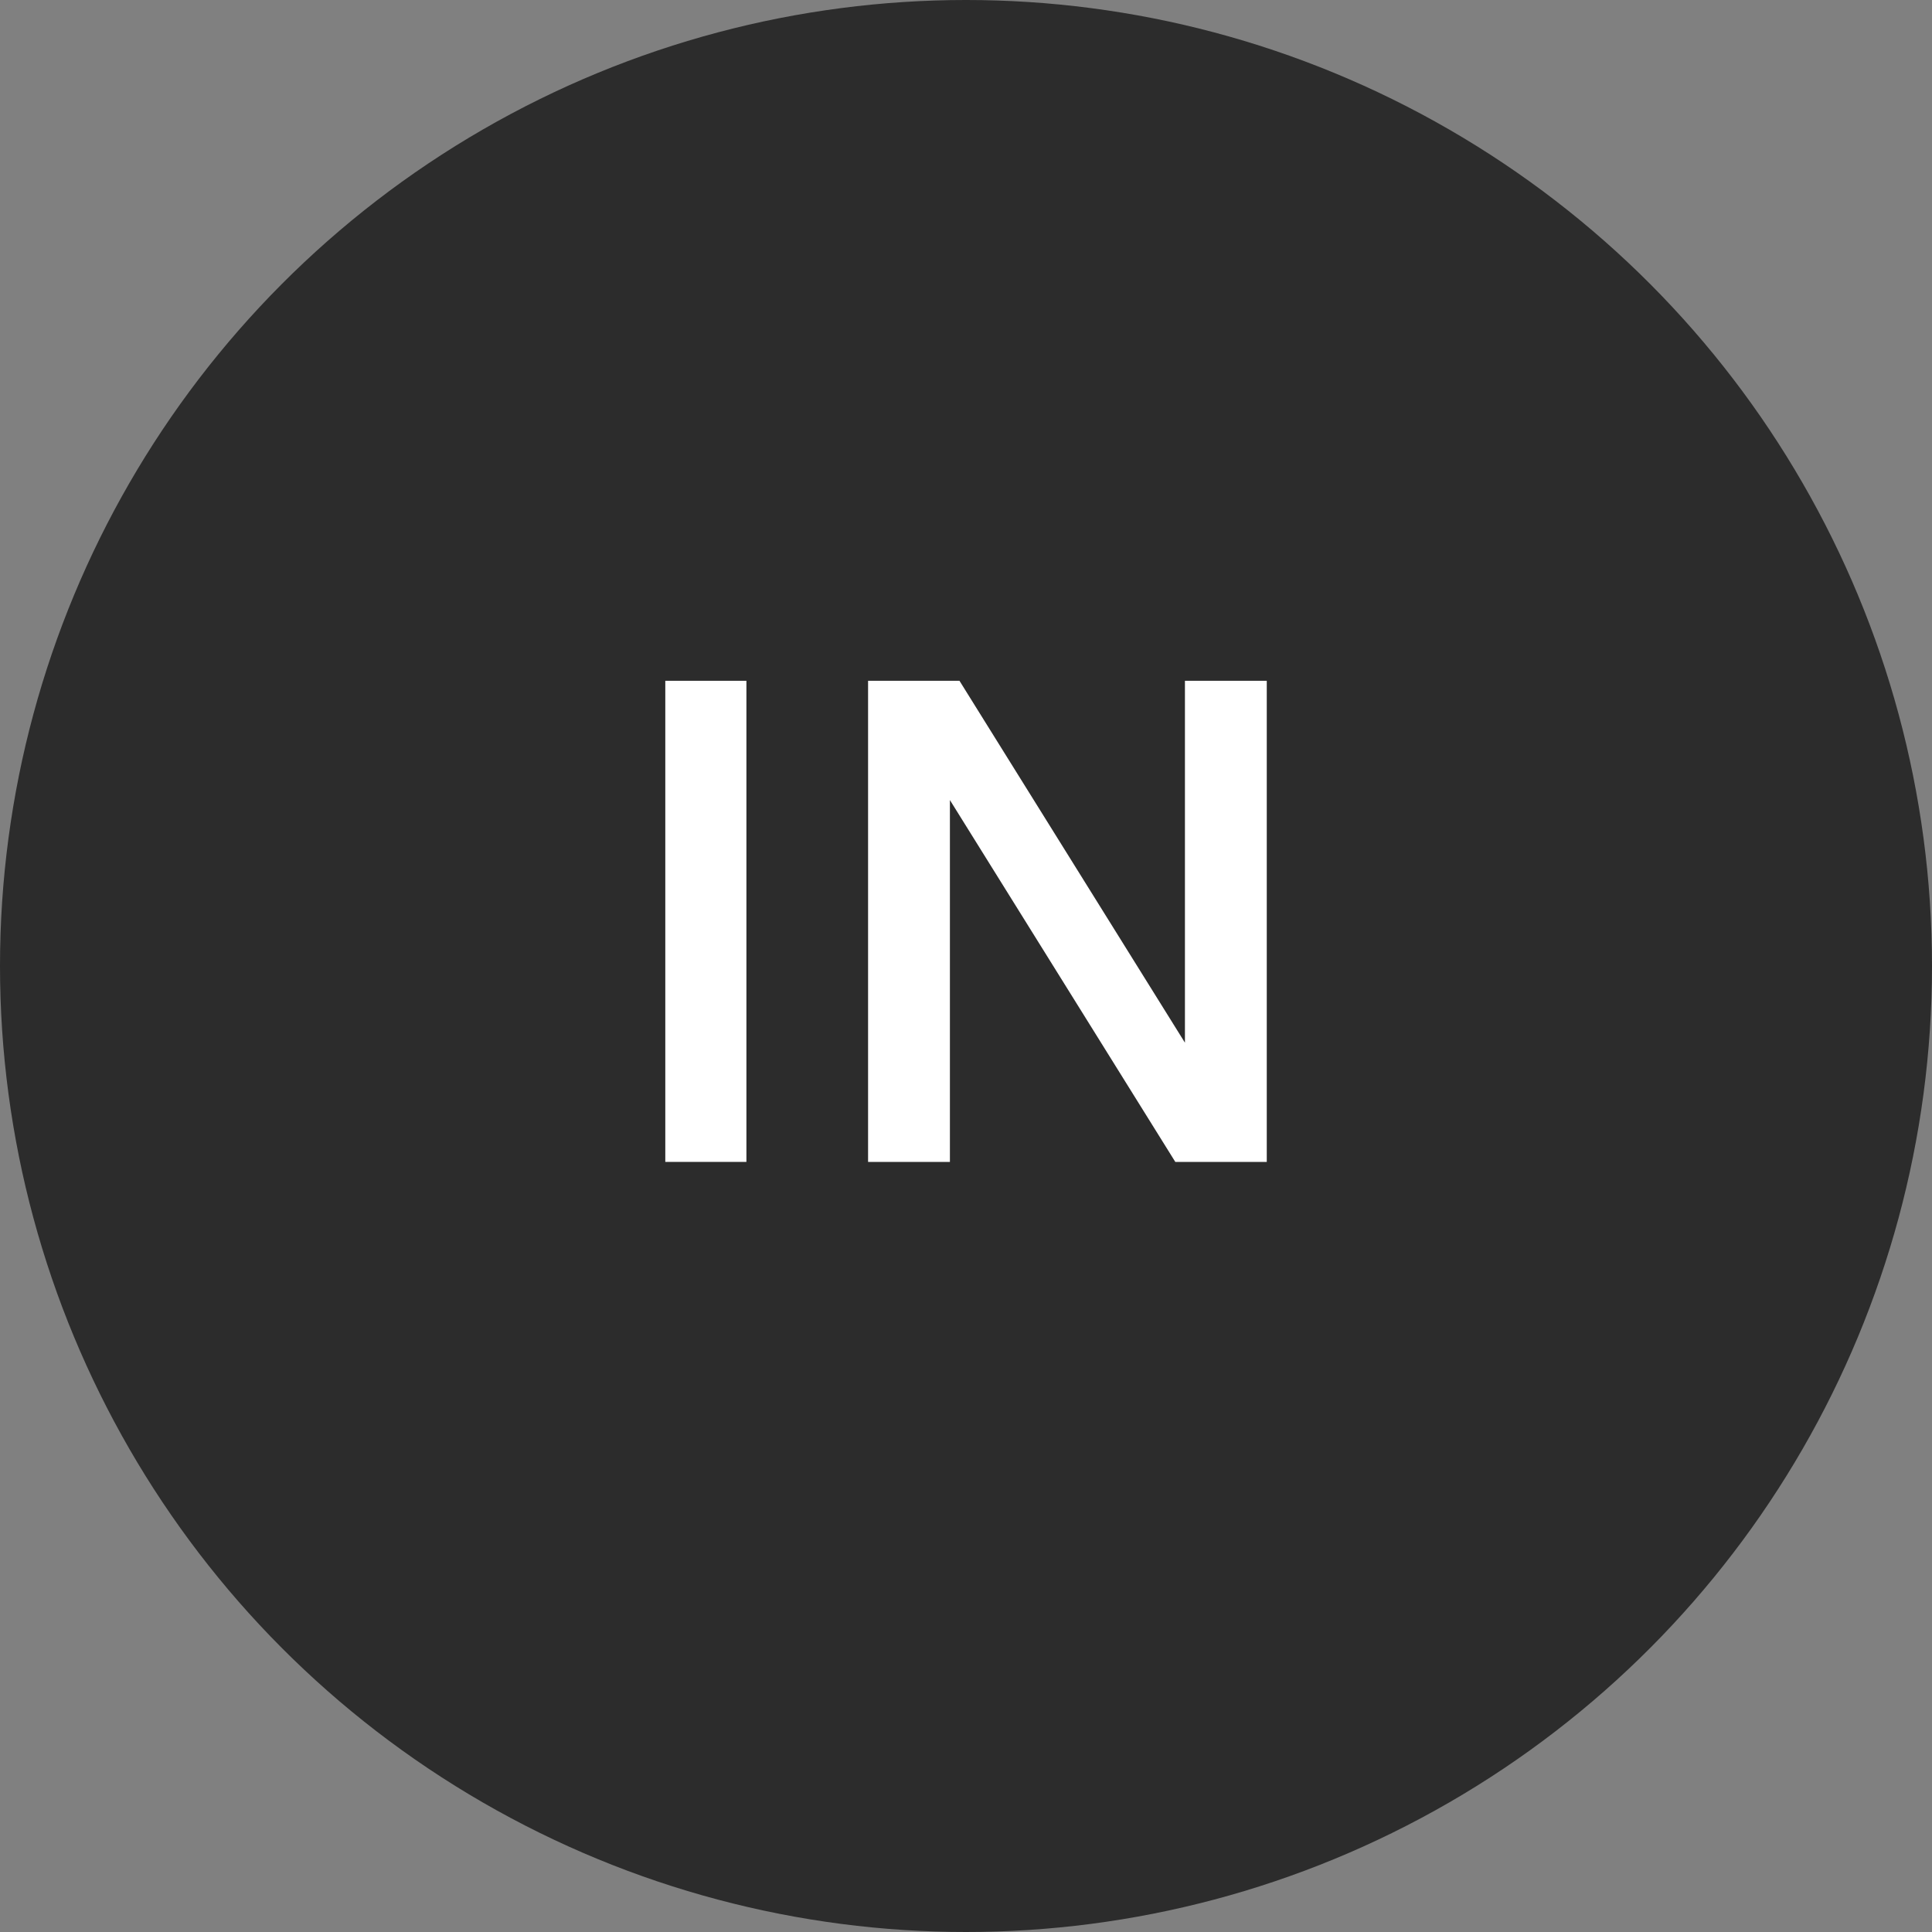
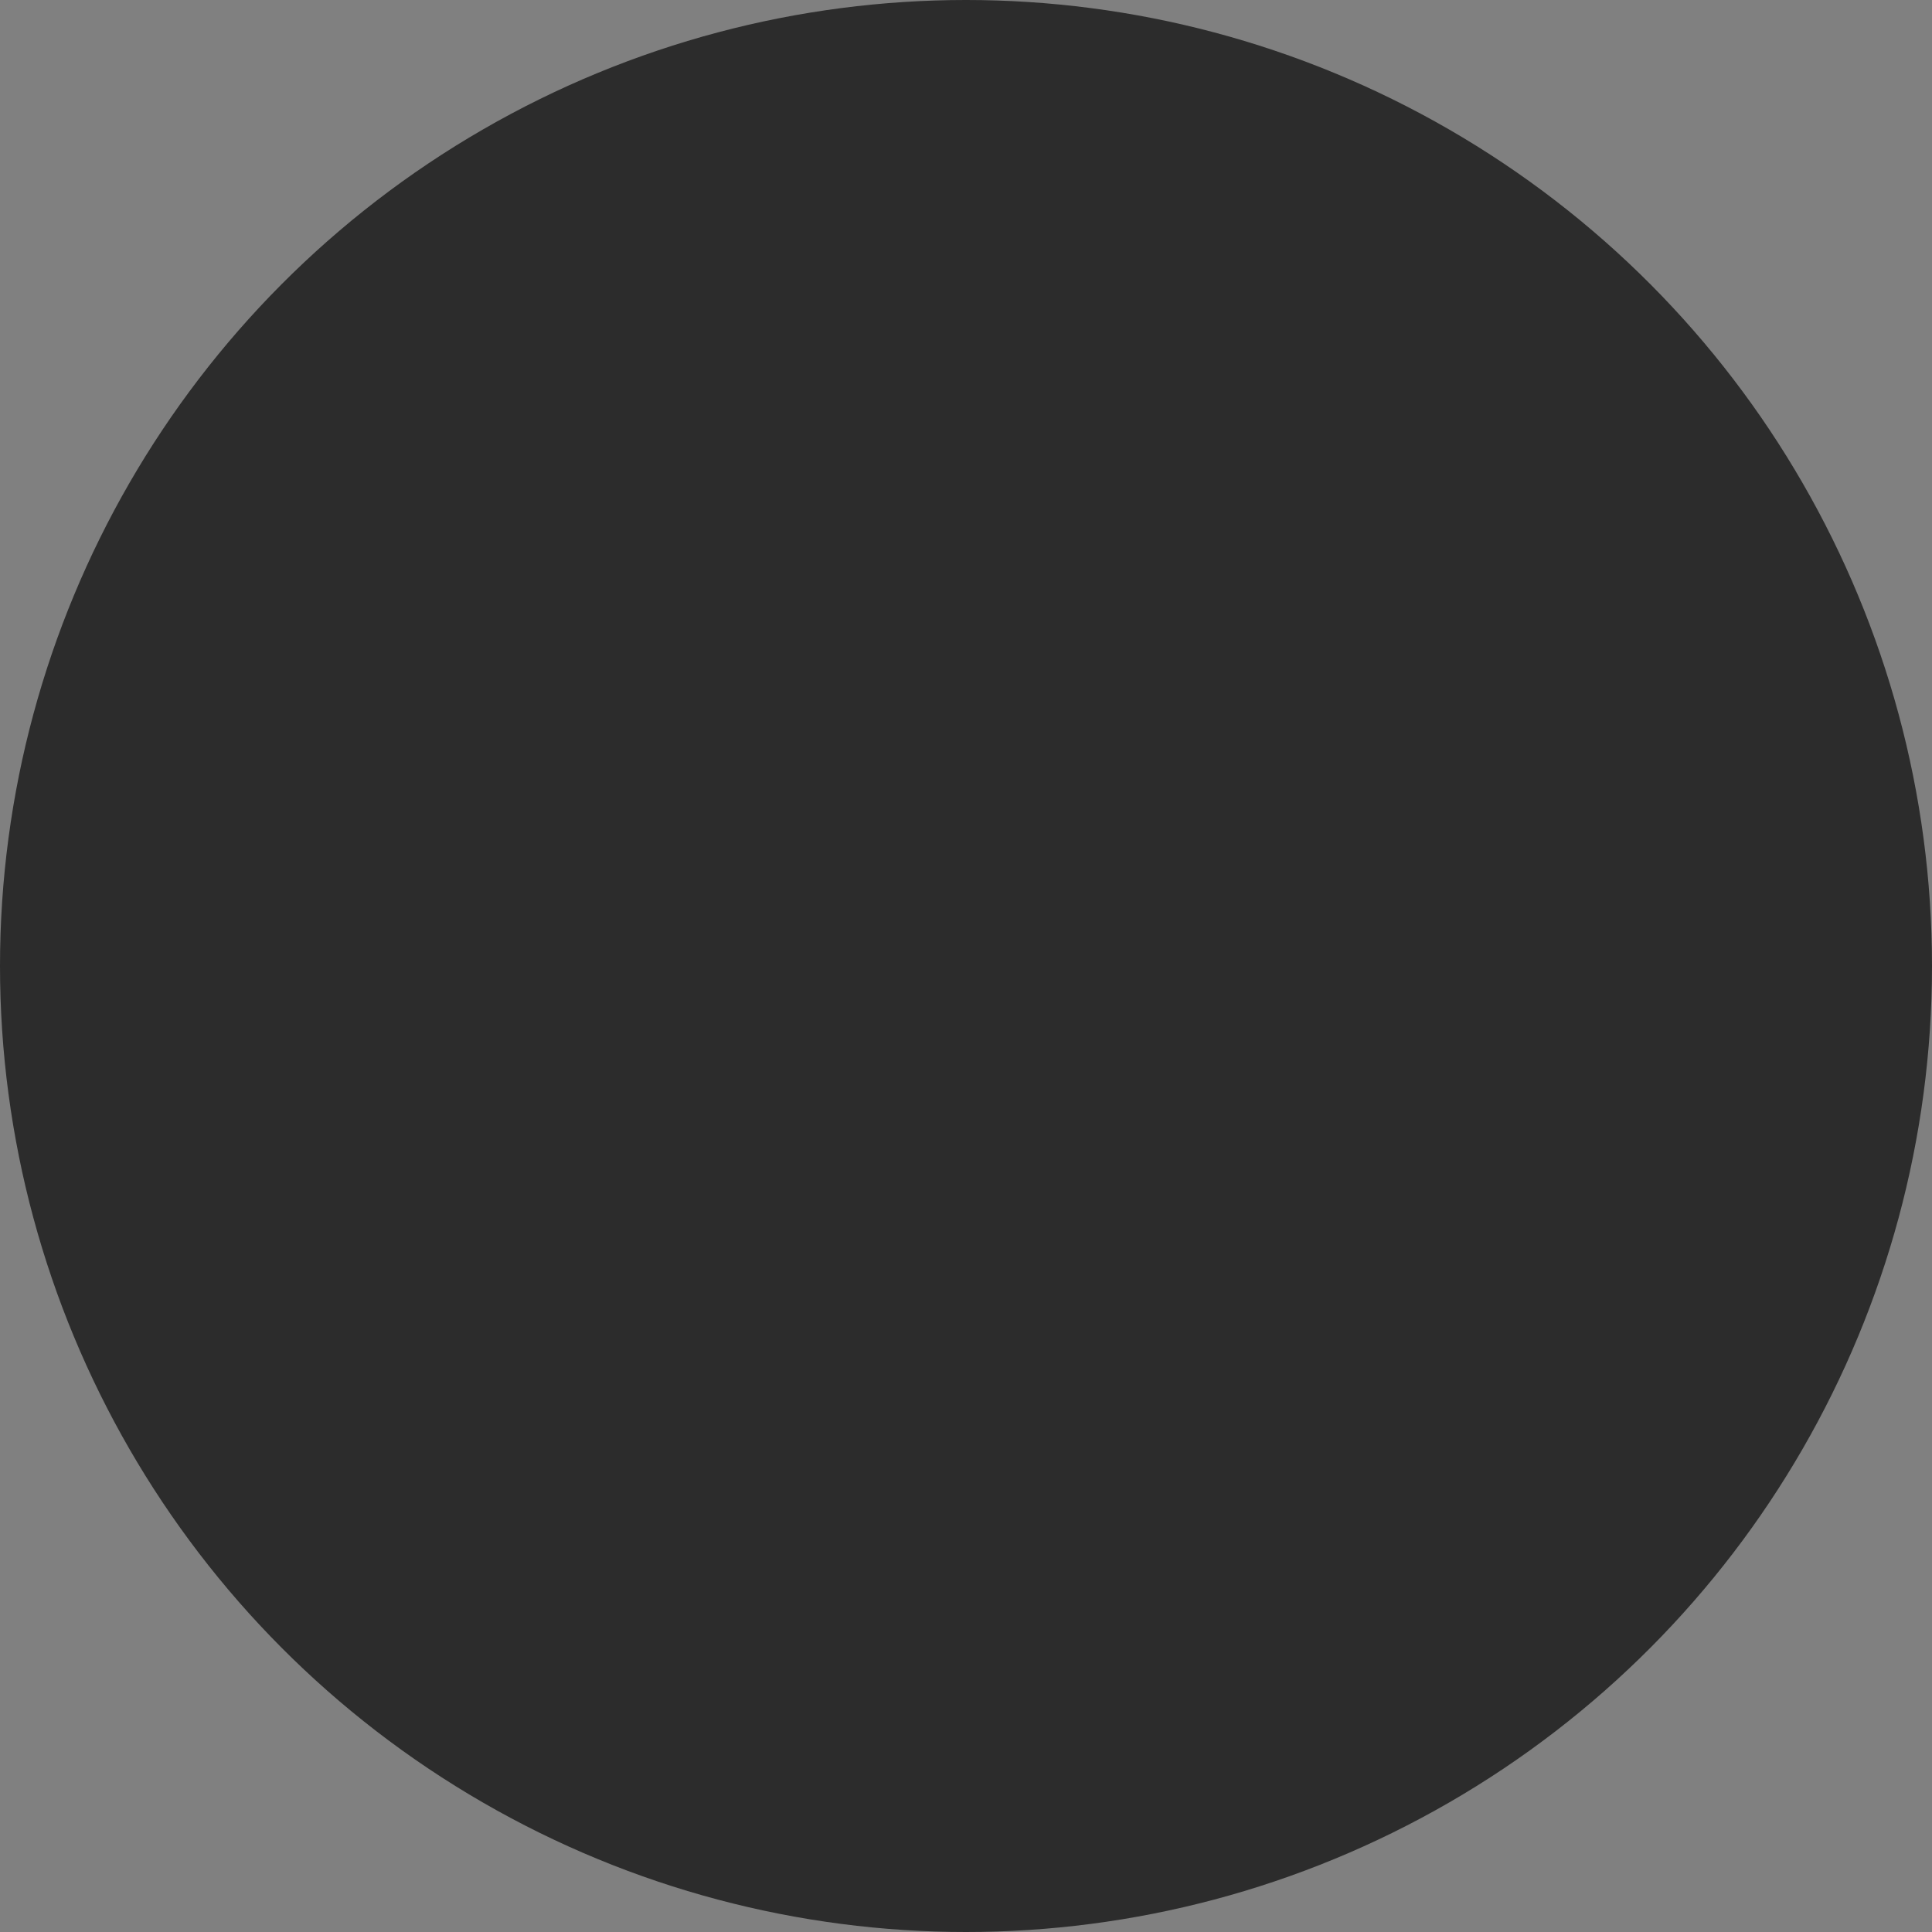
<svg xmlns="http://www.w3.org/2000/svg" id="Figuras" viewBox="0 0 32.298 32.298">
  <rect x="0" y="0" width="32.298" height="32.298" fill="#808080" stroke="none" />
  <defs>
    <style>.cls-1{fill:#2c2c2c;}.cls-2{fill:#fff;}</style>
  </defs>
  <circle class="cls-1" cx="16.149" cy="16.149" r="16.149" />
-   <rect class="cls-2" x="11.122" y="11.381" width="1.356" height="8.043" />
-   <polygon class="cls-2" points="19.809 17.431 16.04 11.381 14.512 11.381 14.512 19.424 15.88 19.424 15.88 13.375 19.648 19.424 21.177 19.424 21.177 11.381 19.809 11.381 19.809 17.431" />
</svg>